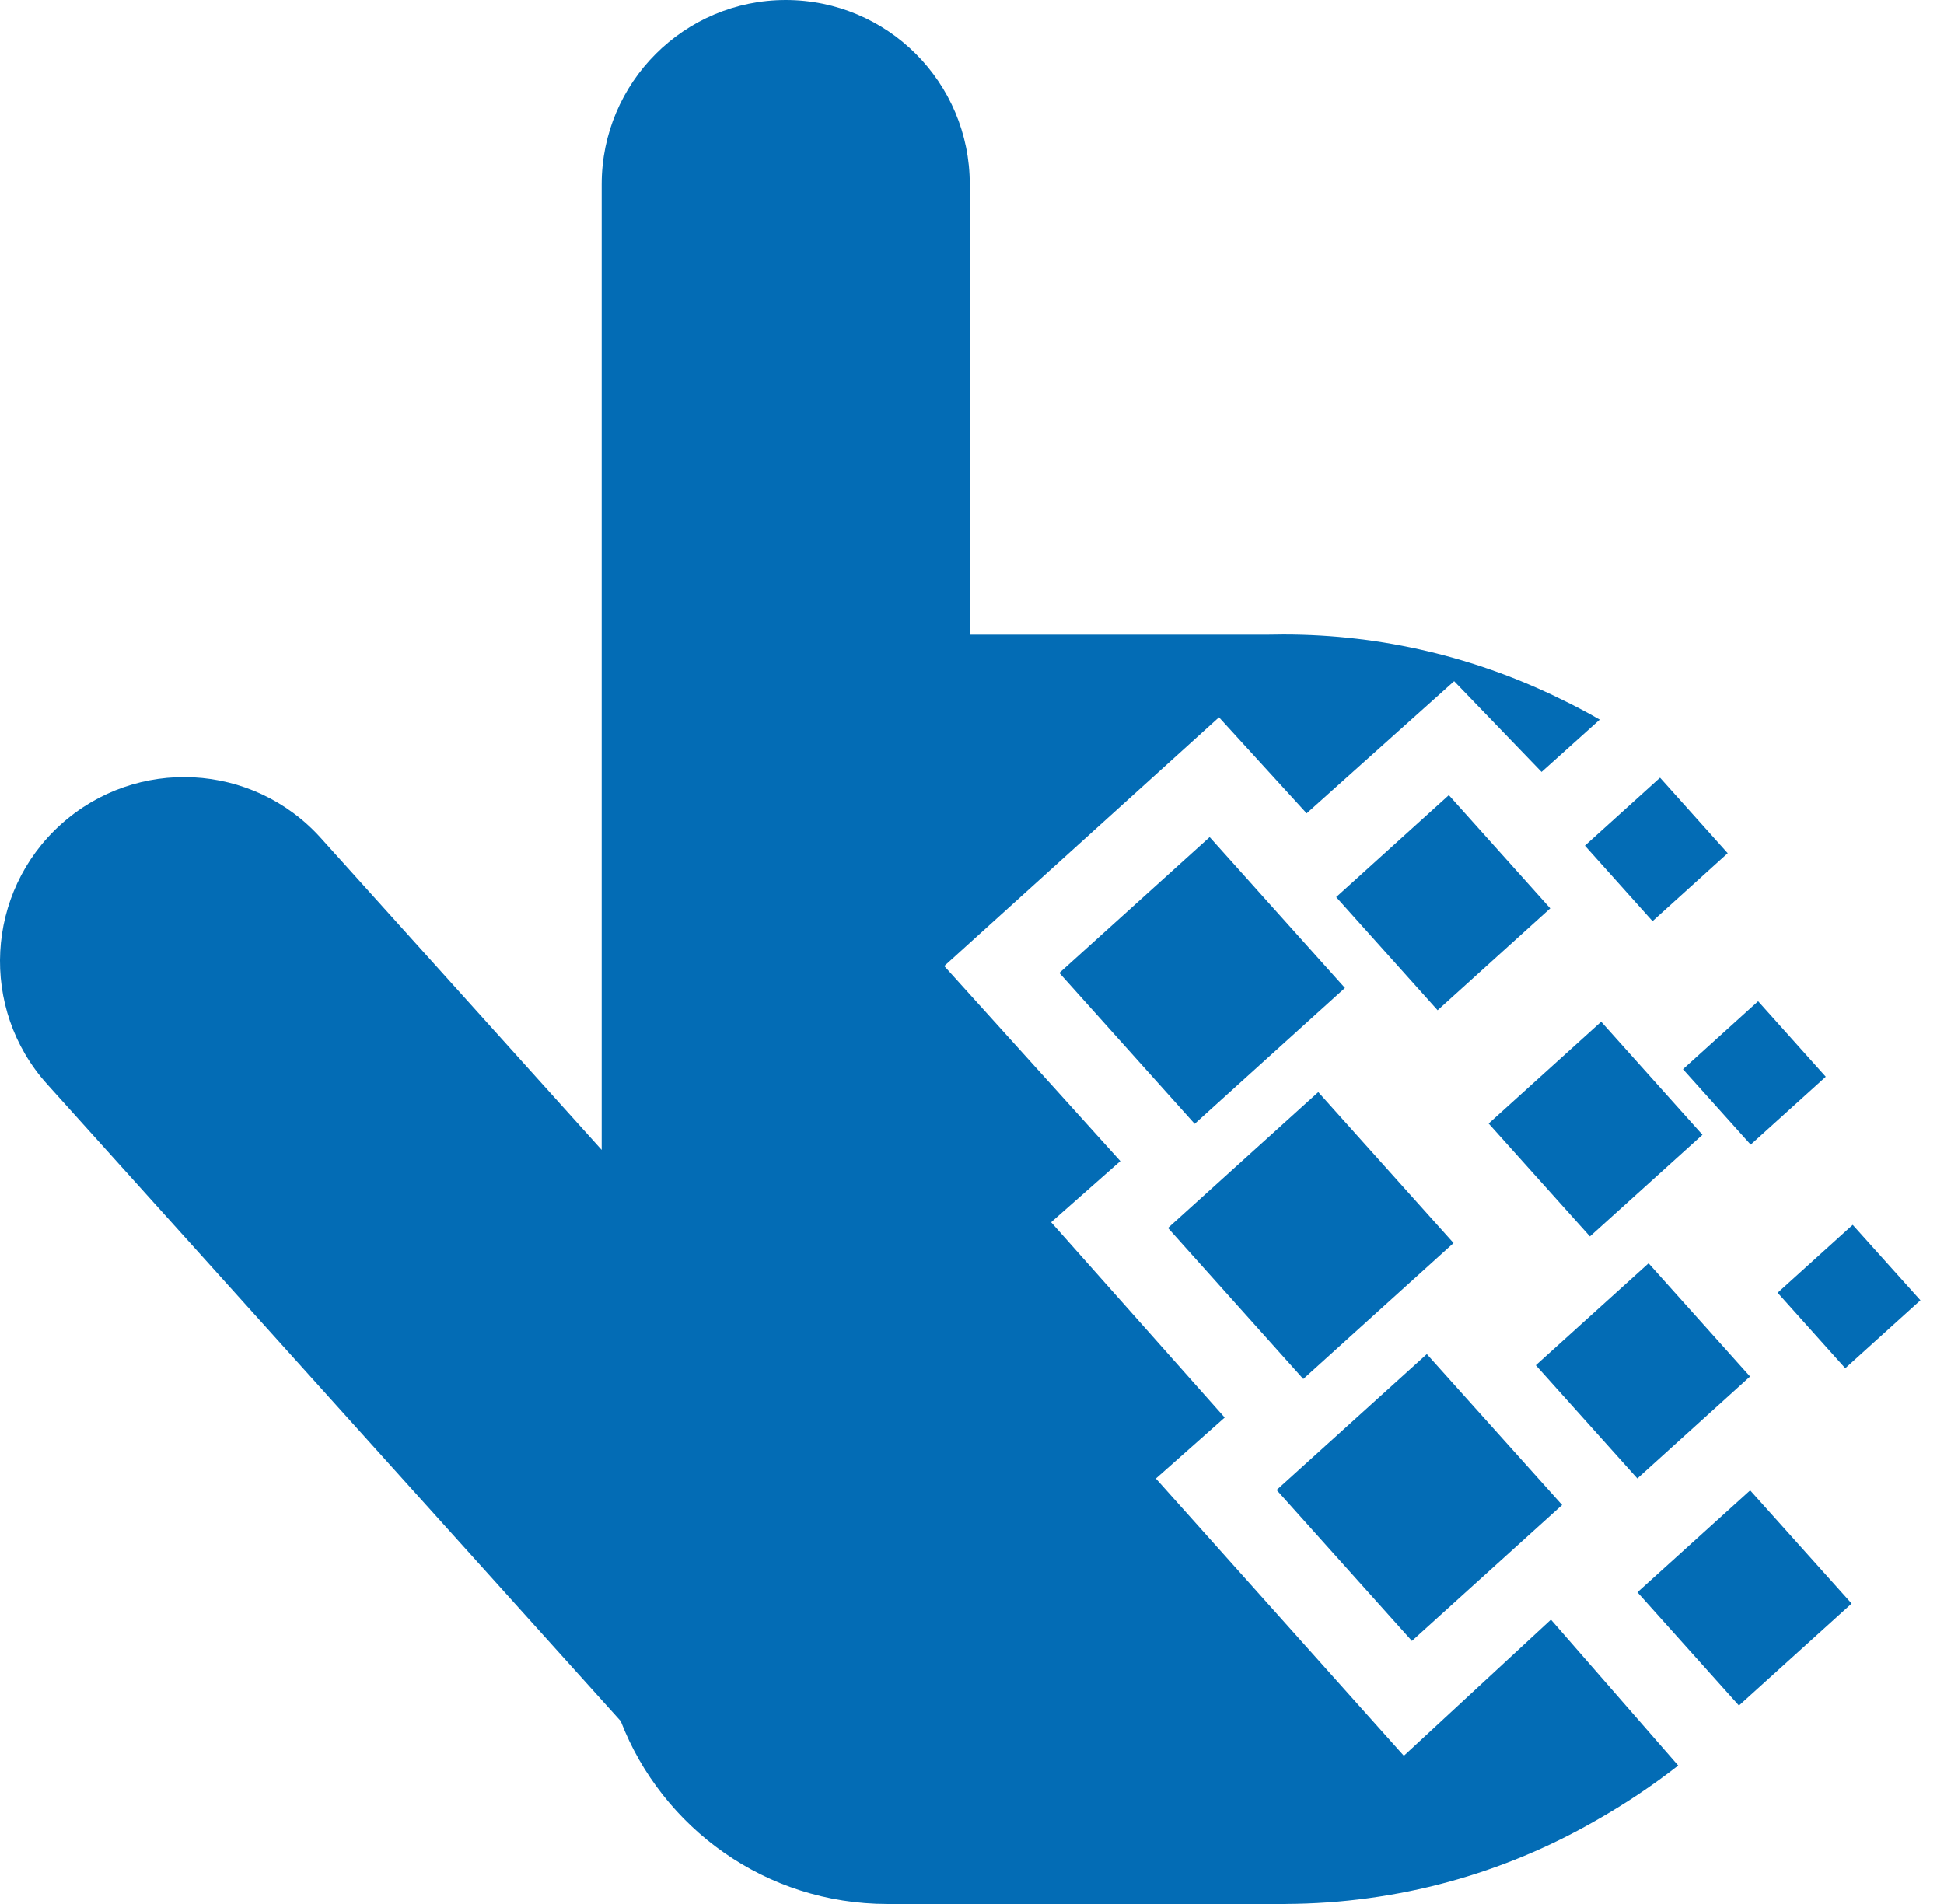
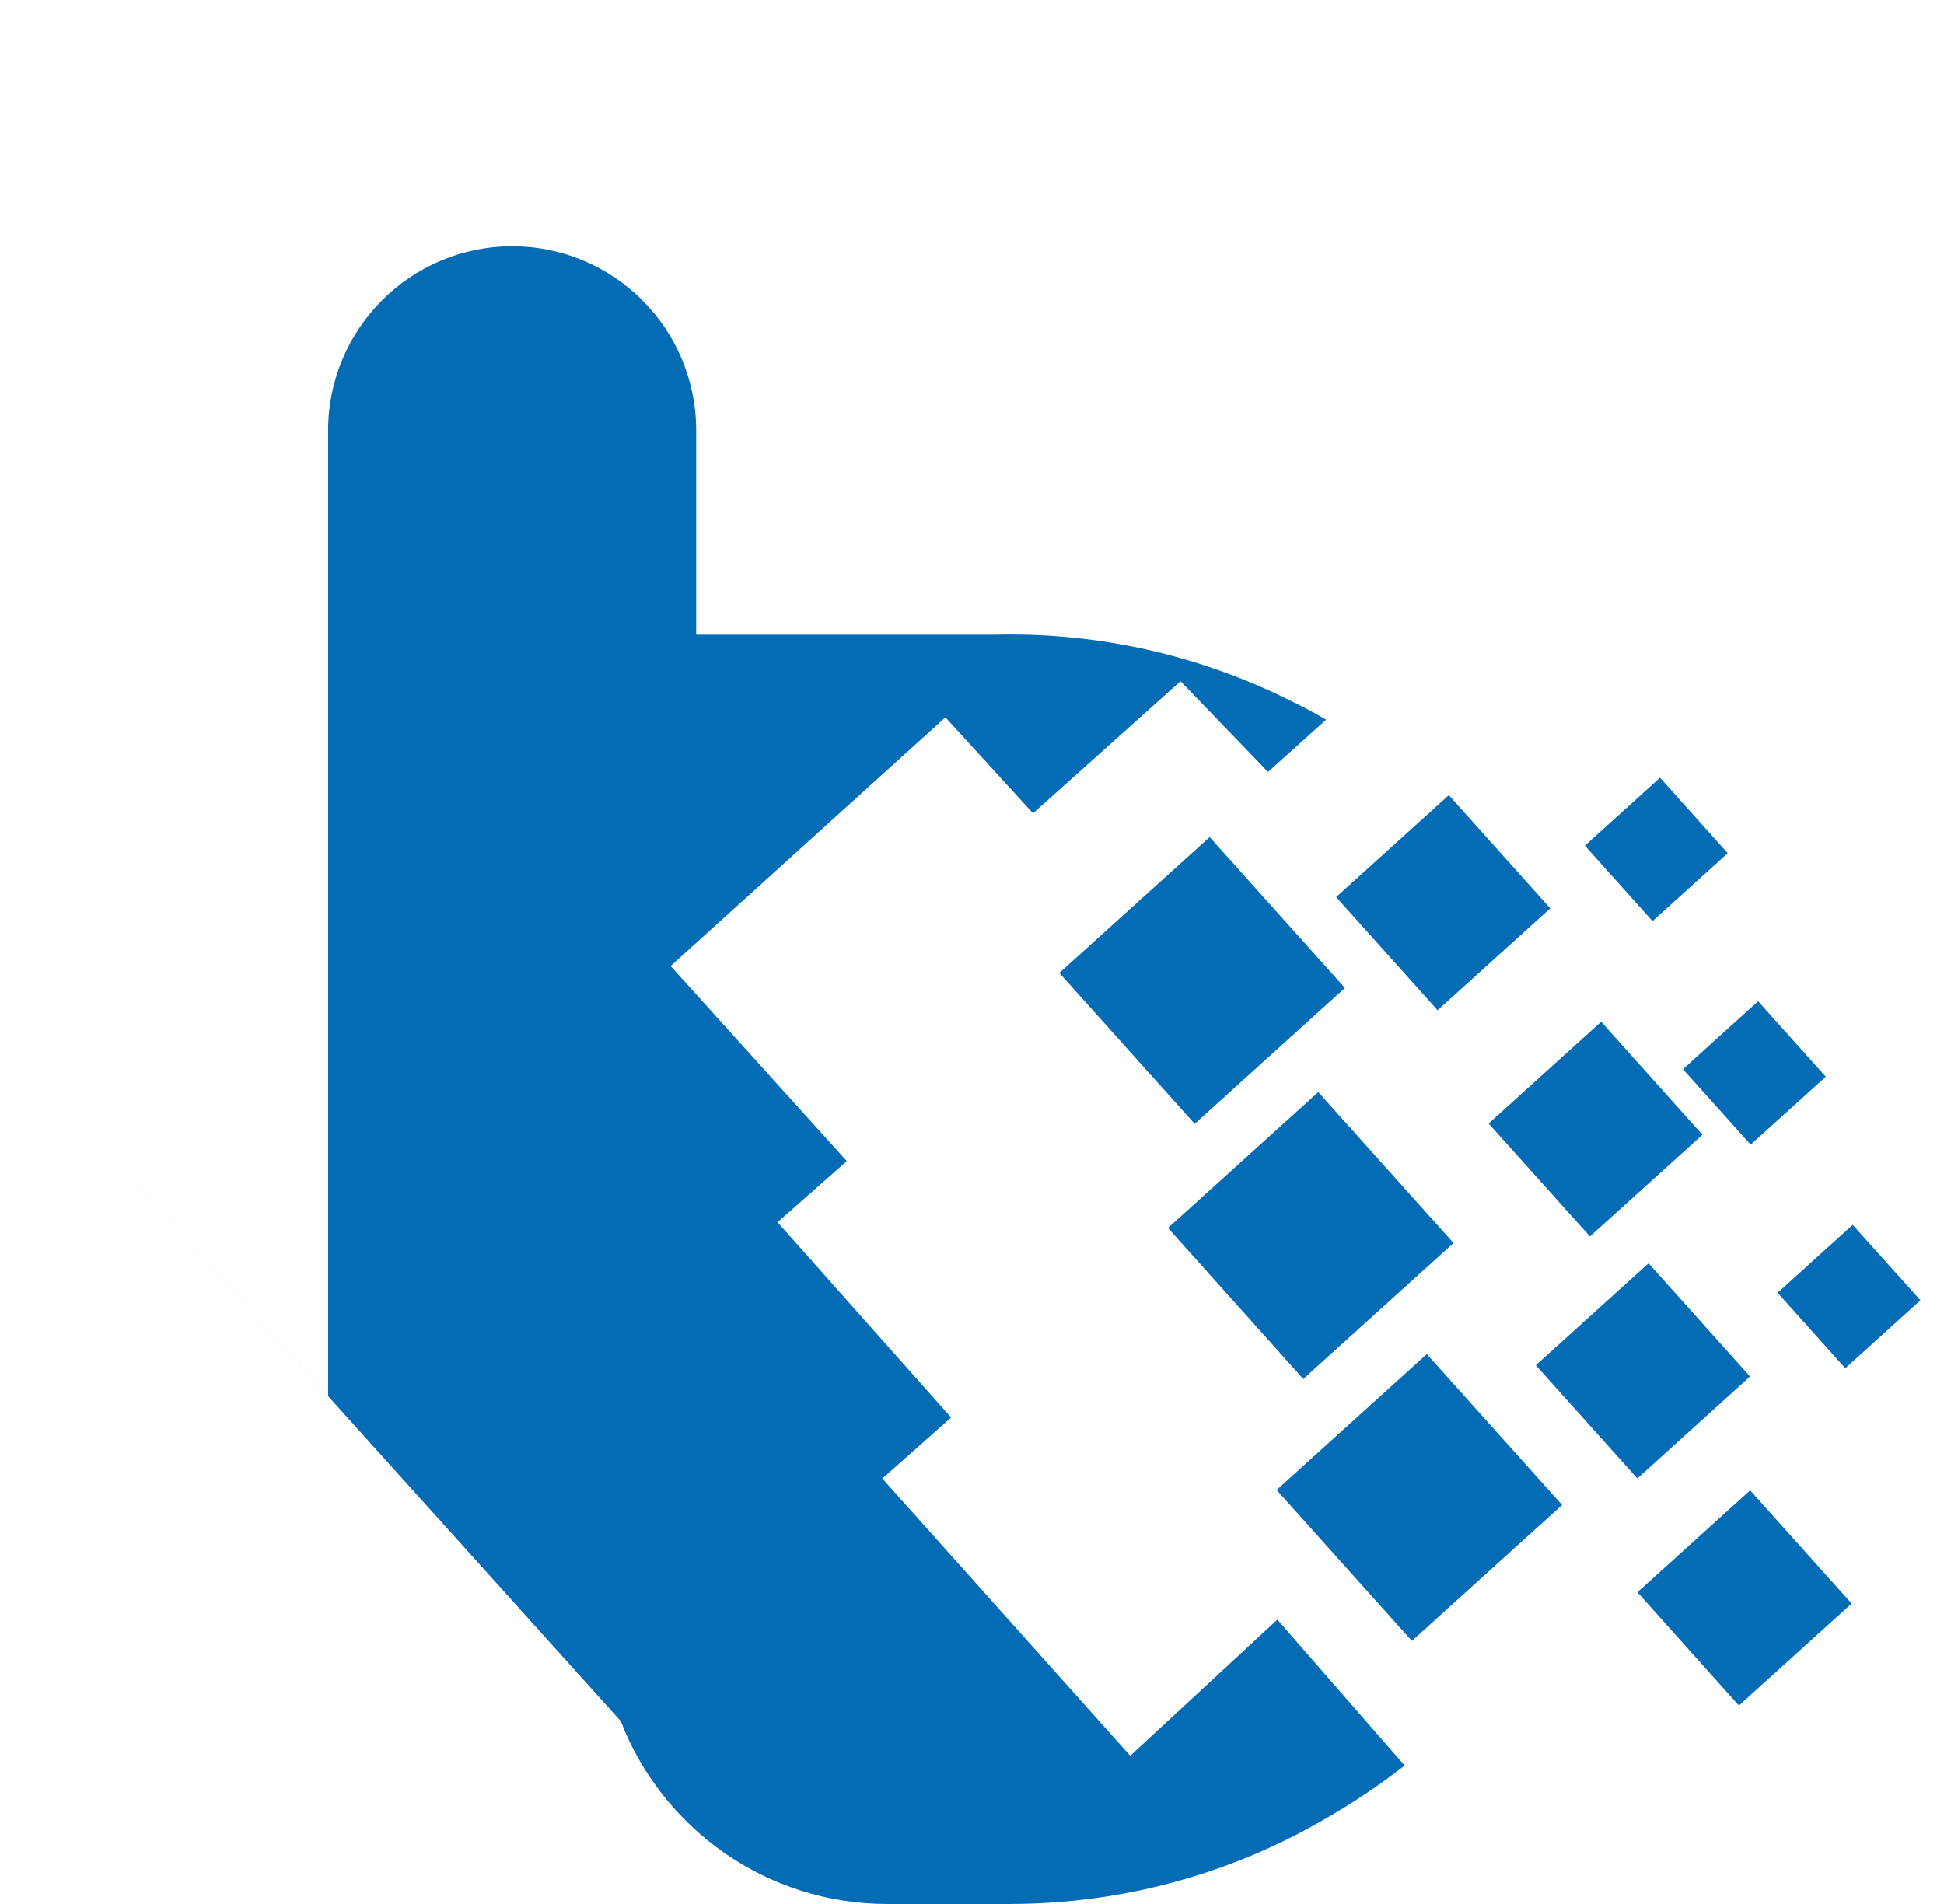
<svg xmlns="http://www.w3.org/2000/svg" width="49" height="48" viewBox="0 0 49 48">
  <g fill="none" fill-rule="evenodd">
    <g fill="#036CB5">
-       <path d="M439.41 466h-10.043c-3.063 0-5.68-1.916-6.72-4.61l-14.459-16.058c-1.712-1.902-1.554-4.838.347-6.549 1.904-1.714 4.836-1.561 6.549.34l7.082 7.866v-24.342c0-2.567 2.082-4.647 4.639-4.647 2.562 0 4.639 2.074 4.639 4.647V434h7.503c.134-.003.268-.005.403-.005 2.501 0 4.87.586 6.98 1.624.331.158.662.332.993.524l-1.466 1.318-2.204-2.288-3.718 3.331-2.209-2.42-6.926 6.27 4.44 4.917-1.745 1.542 4.375 4.923-1.735 1.538 6.25 6.989 3.708-3.432 3.208 3.678c-.637.498-1.332.966-2.098 1.4-2.303 1.32-4.962 2.079-7.793 2.09V466zm8.863-7.858l2.841-2.57 2.558 2.854-2.841 2.57-2.558-2.854zm-9.096-2.579l3.787-3.426 3.411 3.804-3.787 3.427-3.41-3.805zm6.535-3.145l2.842-2.57 2.557 2.854-2.84 2.57-2.559-2.854zm-9.272-3.46l3.788-3.426 3.41 3.806-3.788 3.426-3.41-3.807zm15.366 1.633l1.893-1.712 1.707 1.902-1.895 1.713-1.705-1.903zm-7.283-4.267l2.836-2.566 2.553 2.85-2.836 2.563-2.553-2.847zm4.898-1.369l1.894-1.713 1.705 1.903-1.893 1.711-1.706-1.901zm-15.719-2.427l3.789-3.425 3.409 3.804-3.787 3.425-3.411-3.804zm6.977-1.913l2.84-2.569 2.557 2.853-2.84 2.57-2.557-2.854zm6.27-1.296l1.894-1.713 1.705 1.903-1.894 1.713-1.705-1.903z" transform="translate(-407 -418)" />
+       <path d="M439.41 466h-10.043c-3.063 0-5.68-1.916-6.72-4.61l-14.459-16.058l7.082 7.866v-24.342c0-2.567 2.082-4.647 4.639-4.647 2.562 0 4.639 2.074 4.639 4.647V434h7.503c.134-.003.268-.005.403-.005 2.501 0 4.87.586 6.98 1.624.331.158.662.332.993.524l-1.466 1.318-2.204-2.288-3.718 3.331-2.209-2.42-6.926 6.27 4.44 4.917-1.745 1.542 4.375 4.923-1.735 1.538 6.25 6.989 3.708-3.432 3.208 3.678c-.637.498-1.332.966-2.098 1.4-2.303 1.32-4.962 2.079-7.793 2.09V466zm8.863-7.858l2.841-2.57 2.558 2.854-2.841 2.57-2.558-2.854zm-9.096-2.579l3.787-3.426 3.411 3.804-3.787 3.427-3.41-3.805zm6.535-3.145l2.842-2.57 2.557 2.854-2.84 2.57-2.559-2.854zm-9.272-3.46l3.788-3.426 3.41 3.806-3.788 3.426-3.41-3.807zm15.366 1.633l1.893-1.712 1.707 1.902-1.895 1.713-1.705-1.903zm-7.283-4.267l2.836-2.566 2.553 2.85-2.836 2.563-2.553-2.847zm4.898-1.369l1.894-1.713 1.705 1.903-1.893 1.711-1.706-1.901zm-15.719-2.427l3.789-3.425 3.409 3.804-3.787 3.425-3.411-3.804zm6.977-1.913l2.84-2.569 2.557 2.853-2.84 2.57-2.557-2.854zm6.27-1.296l1.894-1.713 1.705 1.903-1.894 1.713-1.705-1.903z" transform="translate(-407 -418)" />
    </g>
  </g>
</svg>